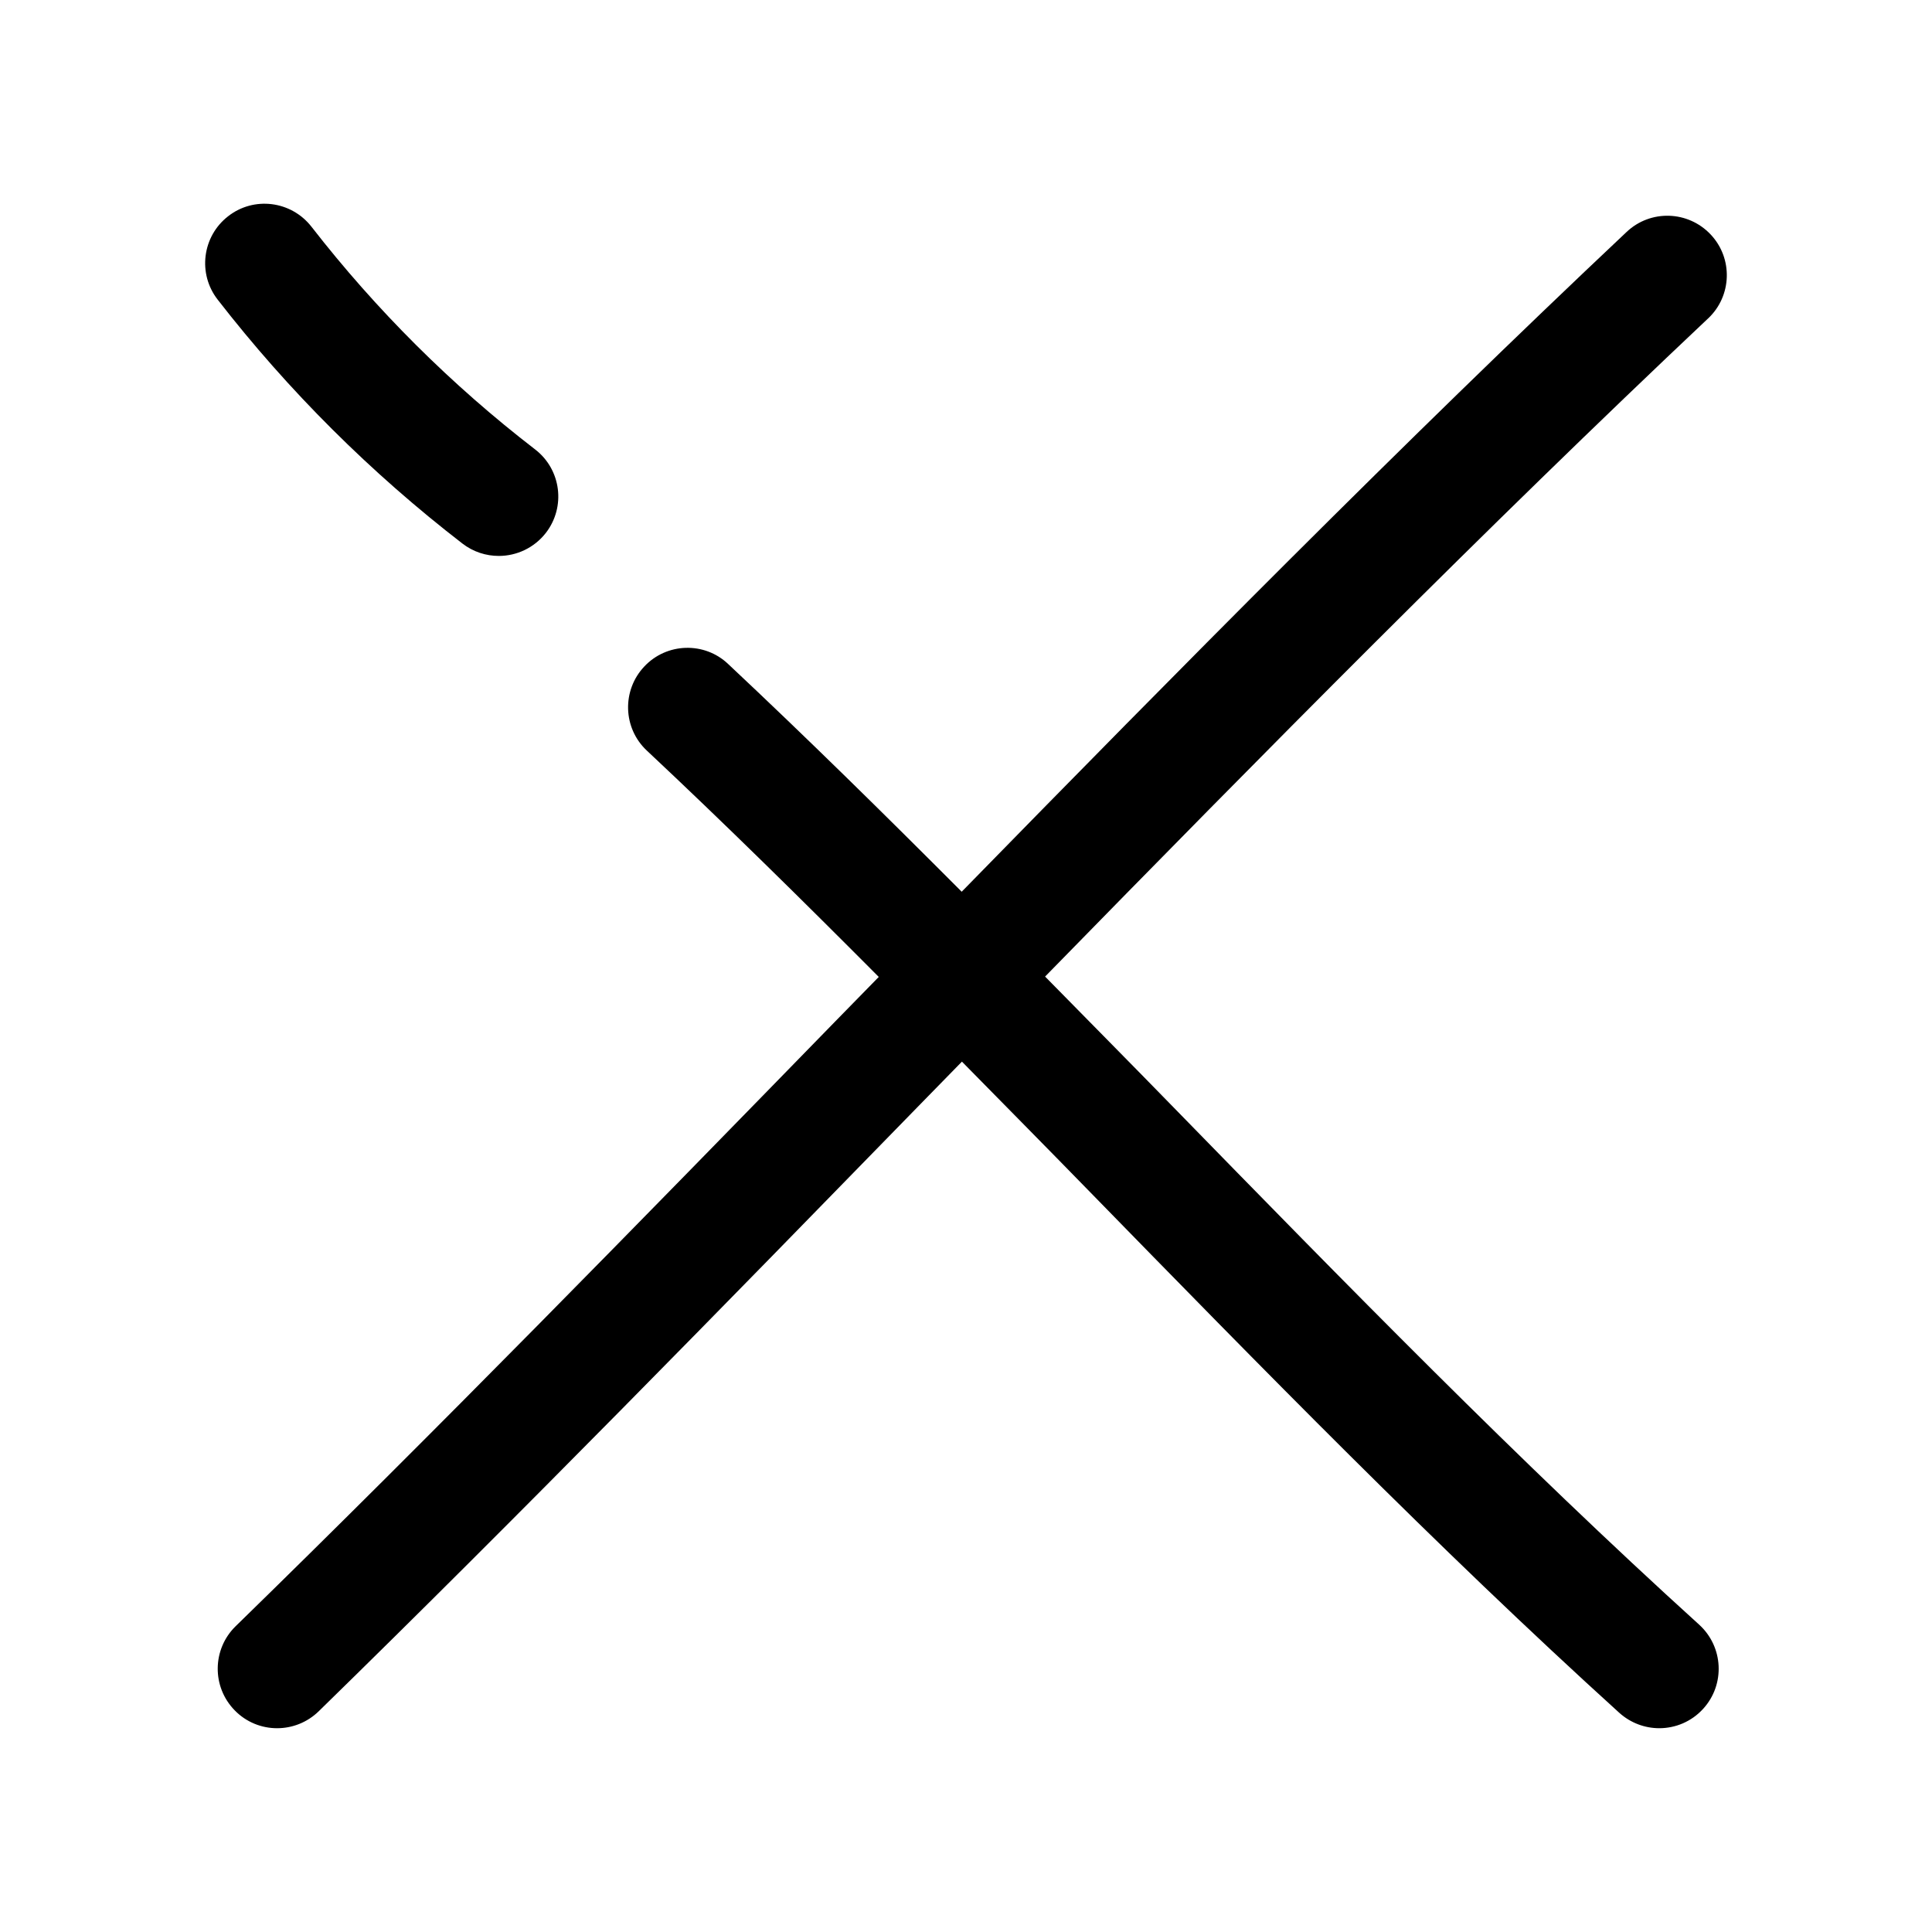
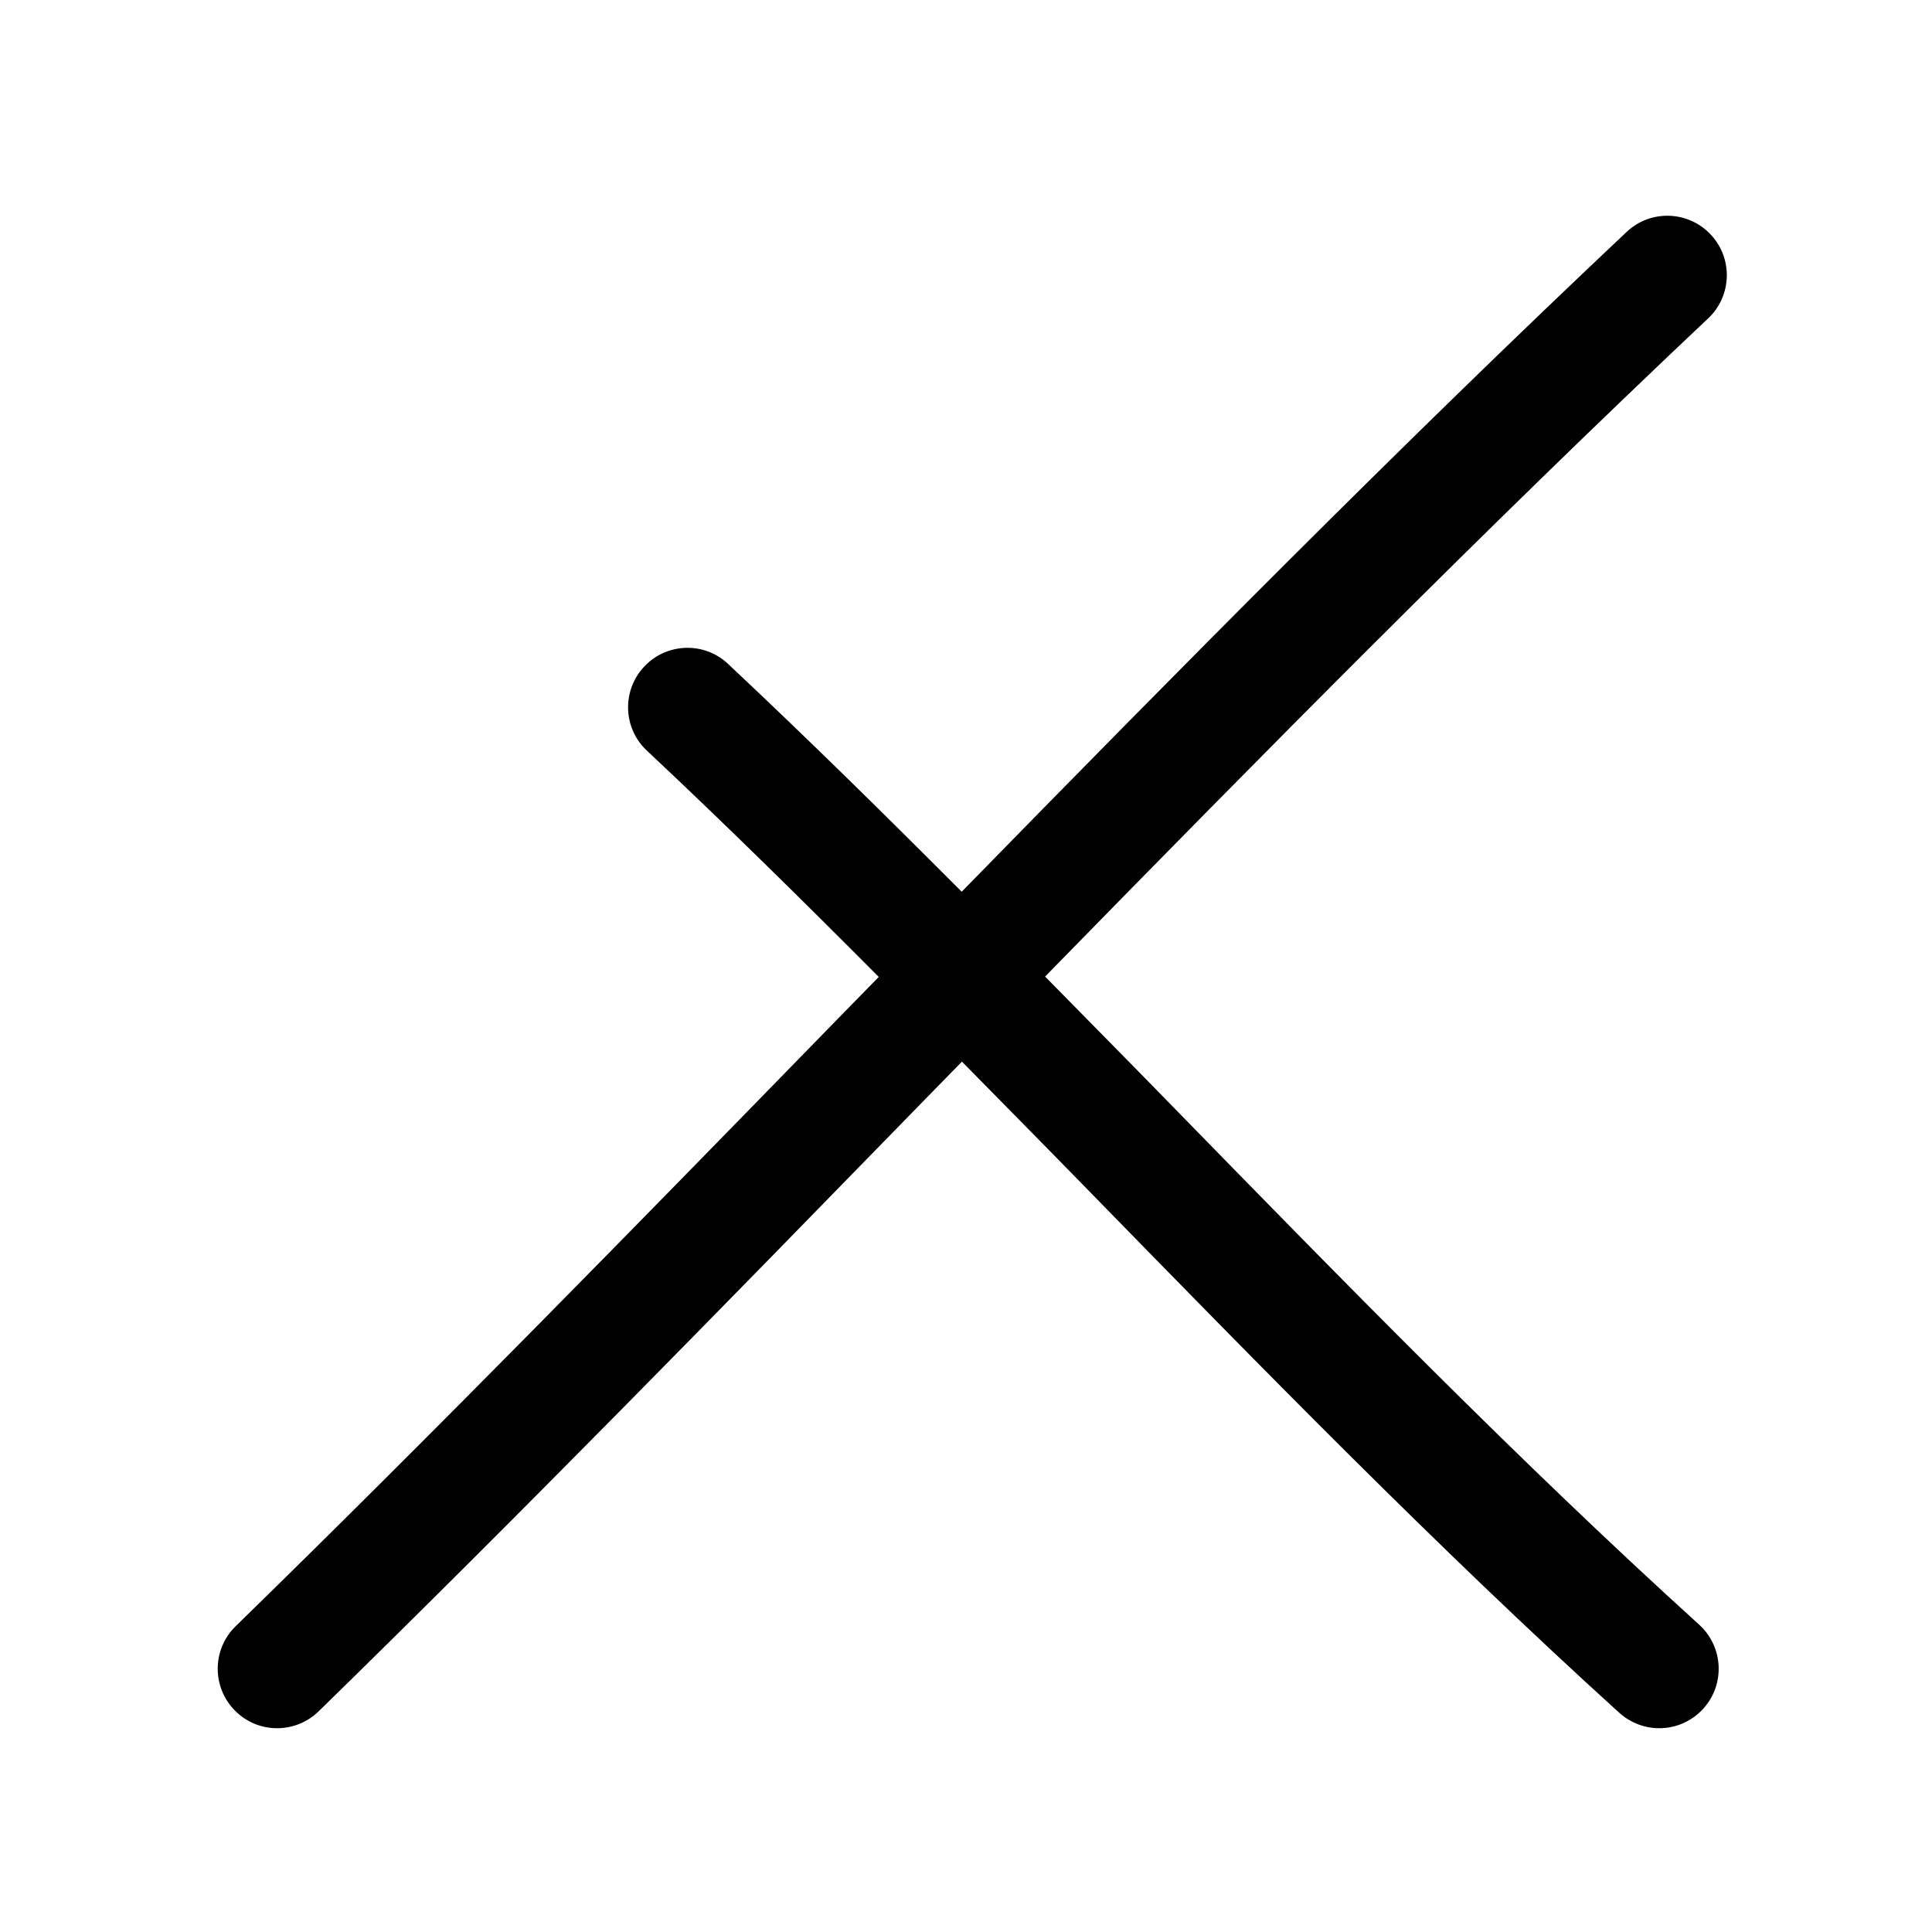
<svg xmlns="http://www.w3.org/2000/svg" fill="#000000" width="800px" height="800px" version="1.1" viewBox="144 144 512 512">
  <g>
    <path d="m596.67 228.39c6.328-5.953 6.644-15.934 0.66-22.262s-15.934-6.644-22.262-0.66c-59.355 55.922-118.43 115.75-176.21 174.85-20.434-20.496-41.09-40.84-61.902-60.359-6.266-5.953-16.281-5.668-22.23 0.691-5.953 6.328-5.668 16.312 0.691 22.262 20.625 19.336 41.125 39.551 61.465 59.984-3.777 3.875-7.652 7.809-11.43 11.684-52.051 53.402-105.89 108.6-159.02 160.4-6.203 6.078-6.328 16.027-0.25 22.262 3.086 3.18 7.18 4.754 11.242 4.754 3.969 0 7.934-1.48 11.02-4.473 53.34-52.082 107.34-107.44 159.52-160.97 3.621-3.715 7.305-7.496 10.957-11.211 11.18 11.367 22.449 22.766 33.41 34.008 45.469 46.57 92.512 94.777 140.82 138.58 3.023 2.707 6.801 4.062 10.578 4.062 4.281 0 8.535-1.73 11.652-5.164 5.856-6.453 5.352-16.406-1.07-22.262-47.609-43.141-94.273-90.969-139.43-137.23-11.121-11.422-22.582-22.98-33.918-34.535 57.688-59.008 116.66-118.74 175.7-174.41z" />
-     <path d="m201.69 223.41c18.766 24.184 40.59 45.91 64.867 64.645 2.867 2.203 6.234 3.273 9.637 3.273 4.691 0 9.352-2.109 12.469-6.109 5.32-6.894 4.062-16.781-2.832-22.105-22.203-17.094-42.137-36.965-59.297-59.039-5.387-6.894-15.273-8.09-22.074-2.769-6.863 5.32-8.125 15.242-2.769 22.105z" />
  </g>
</svg>